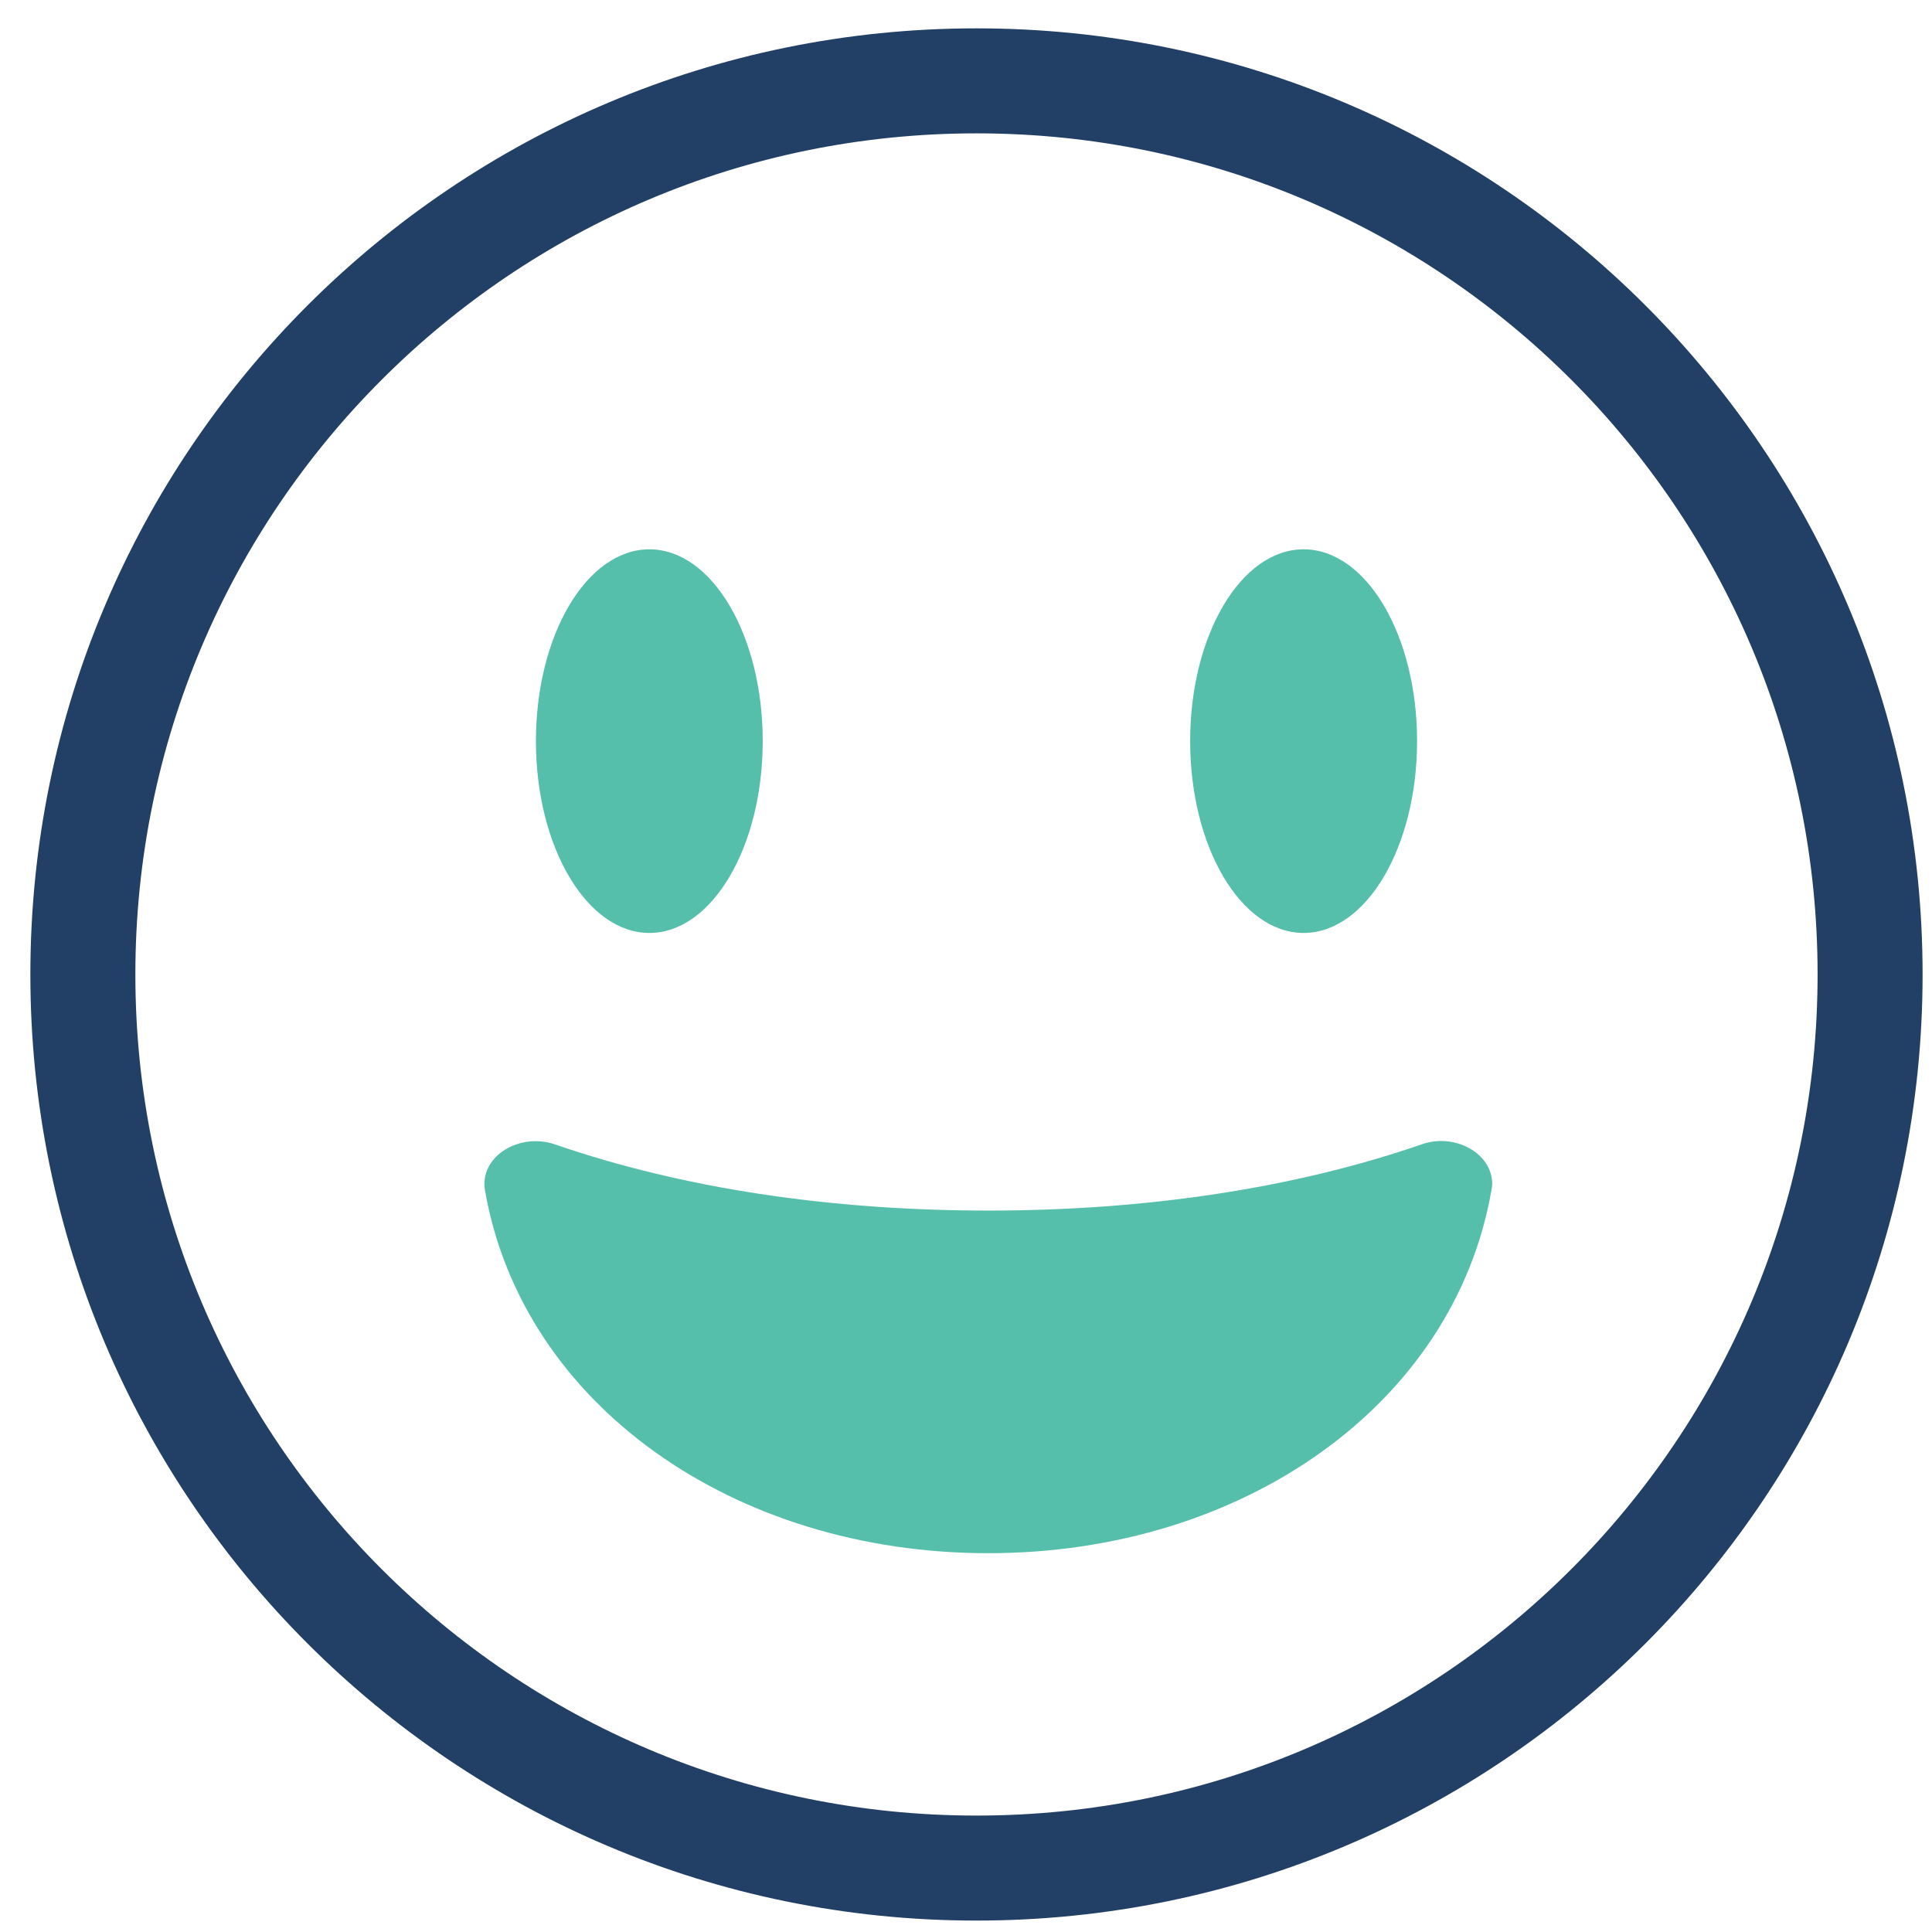
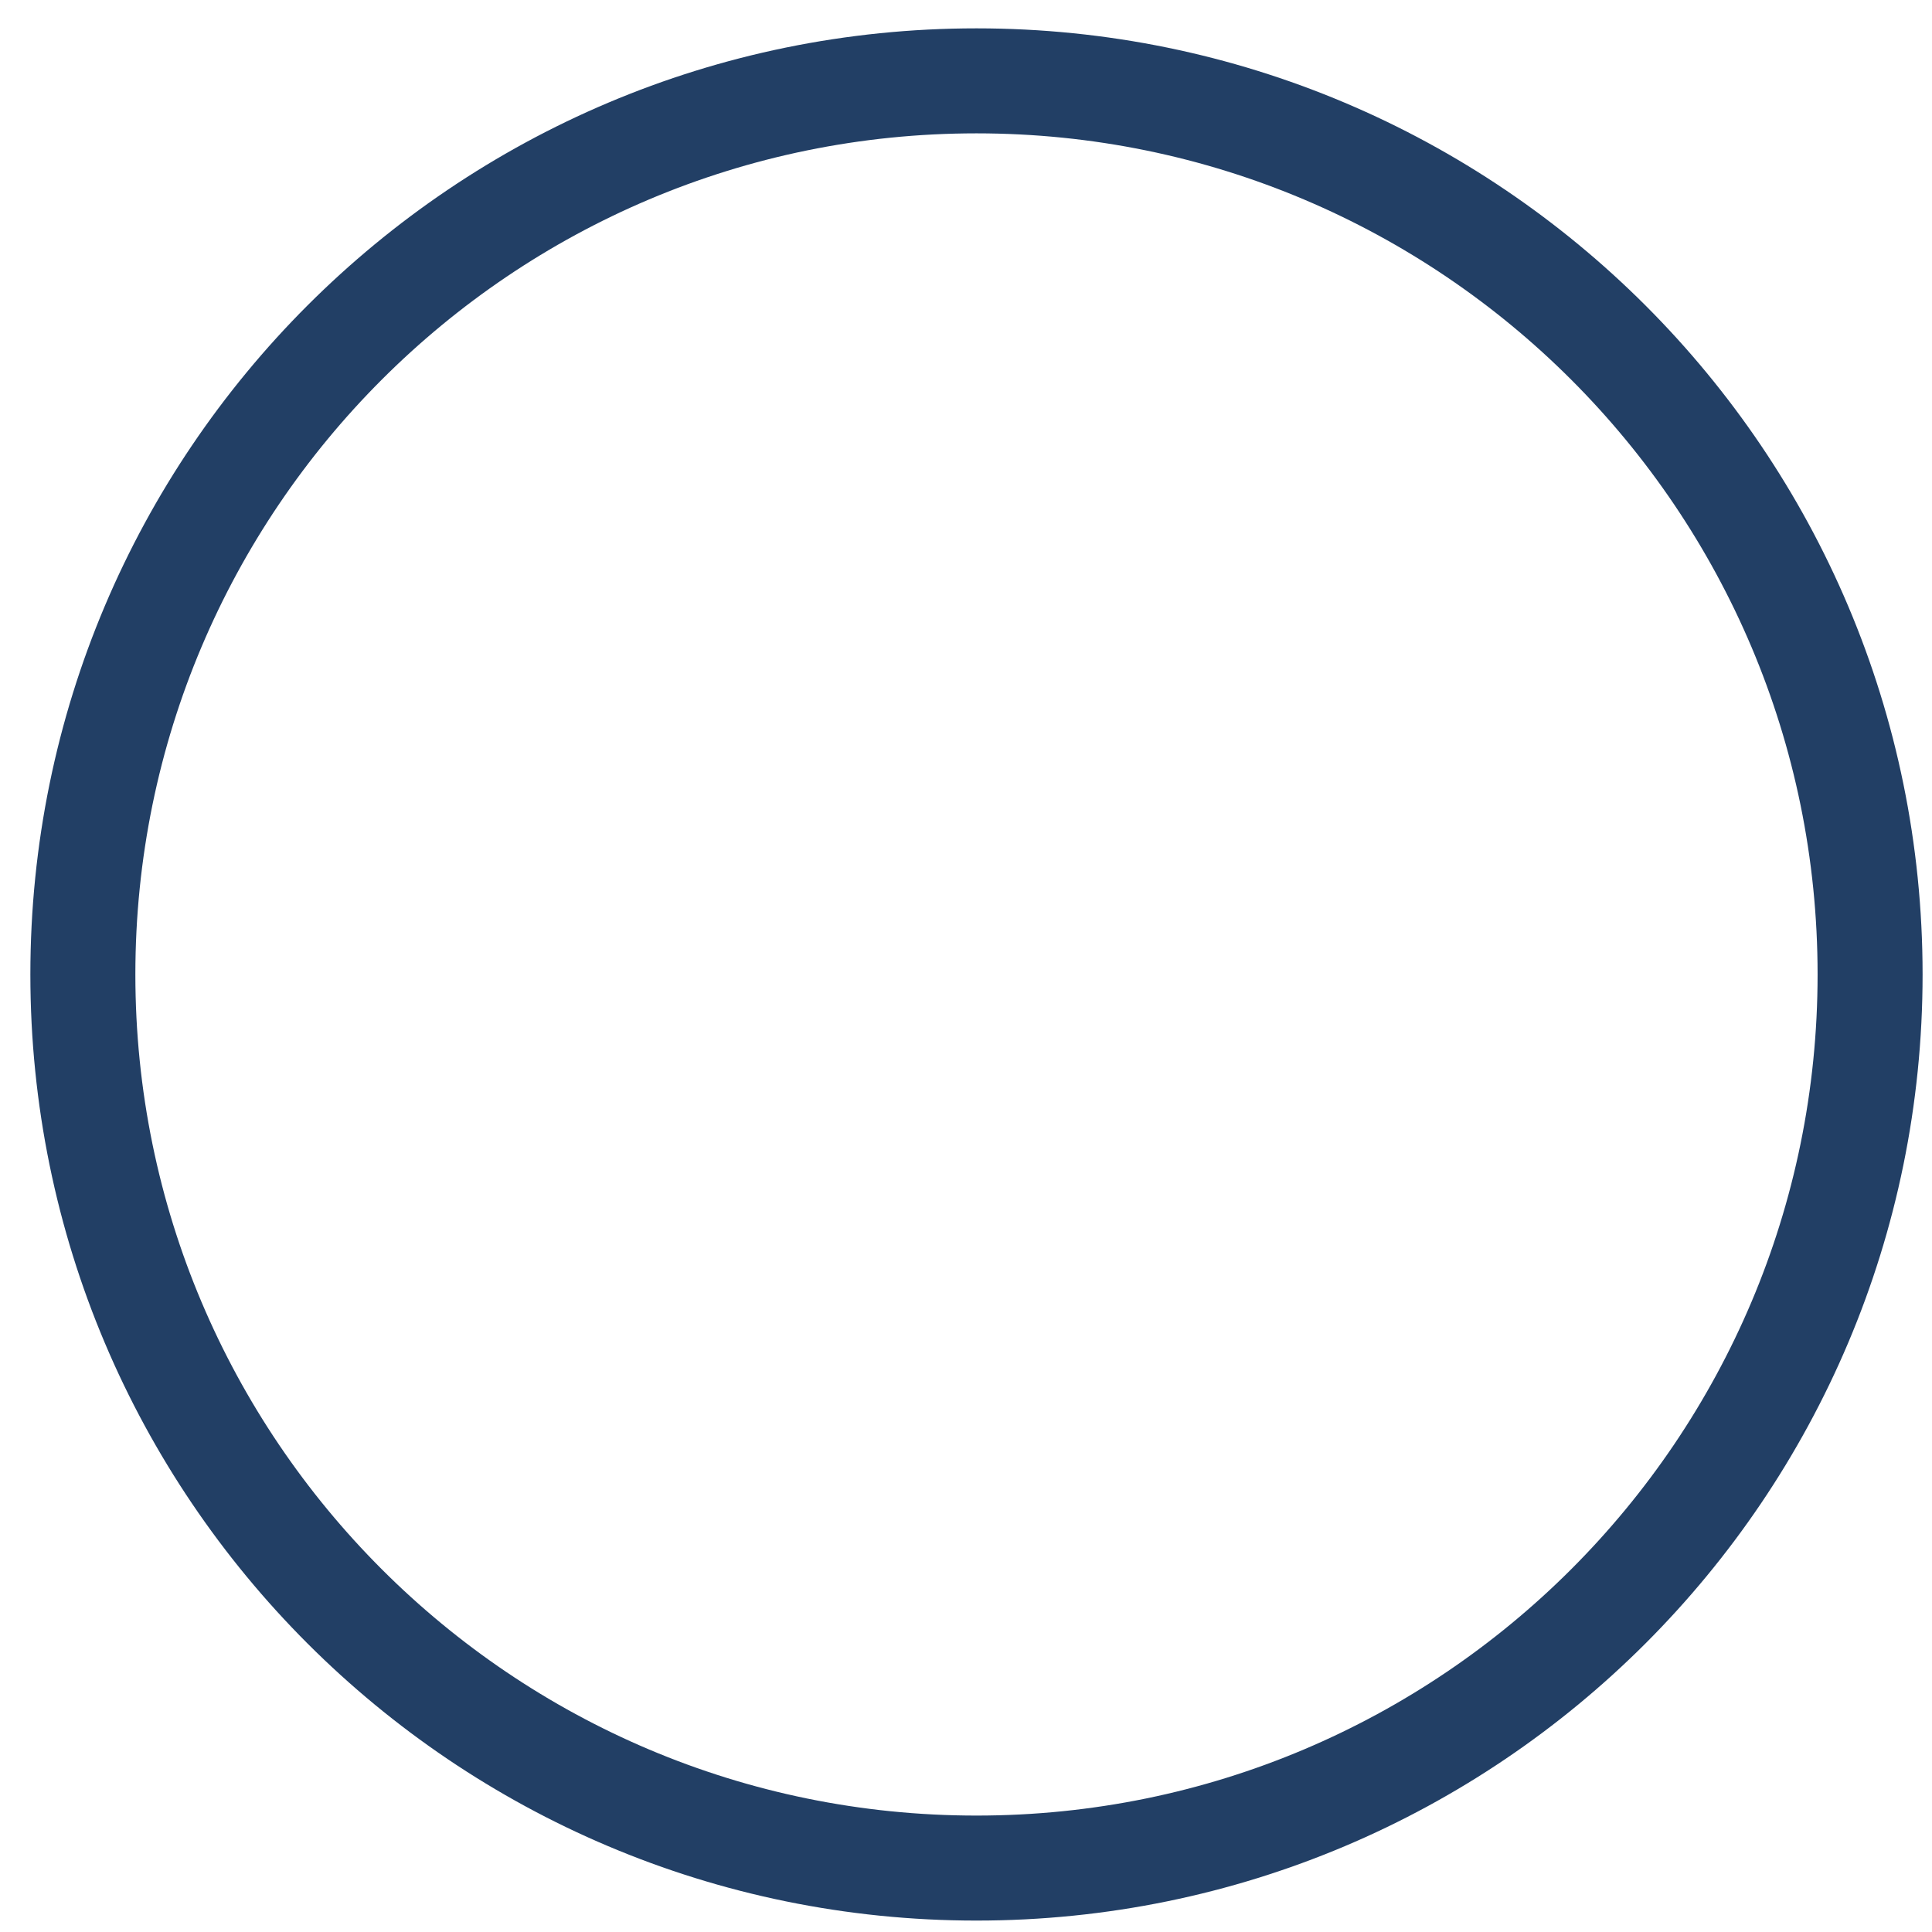
<svg xmlns="http://www.w3.org/2000/svg" width="46" height="46" viewBox="0 0 46 46" fill="none">
  <g clip-path="url(#clip0_46_1596)">
    <path fill-rule="evenodd" clip-rule="evenodd" d="M23.25 1.925C11.499 1.925 1.973 11.451 1.973 23.201C1.973 34.952 11.499 44.478 23.25 44.478C35 44.478 44.526 34.952 44.526 23.201C44.526 11.451 35 1.925 23.25 1.925Z" stroke="#223F65" stroke-width="2.5" />
-     <path fill-rule="evenodd" clip-rule="evenodd" d="M31.038 13.079C32.53 13.079 33.74 15.123 33.74 17.645C33.74 20.167 32.53 22.213 31.038 22.213C29.546 22.213 28.337 20.167 28.337 17.645C28.337 15.123 29.546 13.079 31.038 13.079ZM15.462 13.079C16.951 13.079 18.16 15.123 18.16 17.645C18.16 20.167 16.951 22.213 15.462 22.213C13.972 22.213 12.76 20.167 12.76 17.645C12.76 15.123 13.969 13.079 15.462 13.079ZM35.509 28.347C34.616 33.445 29.591 36.981 23.53 36.981C17.469 36.981 12.441 33.445 11.548 28.347C11.539 28.296 11.534 28.243 11.534 28.191C11.534 27.455 12.427 26.978 13.213 27.247C16.234 28.291 19.762 28.823 23.53 28.823C27.298 28.823 30.822 28.291 33.849 27.247C34.63 26.968 35.529 27.451 35.529 28.191C35.526 28.243 35.519 28.296 35.509 28.347Z" fill="#56BFAC" />
  </g>
  <defs>
    <clipPath id="clip0_46_1596">
      <rect width="46" height="46" fill="white" />
    </clipPath>
  </defs>
</svg>